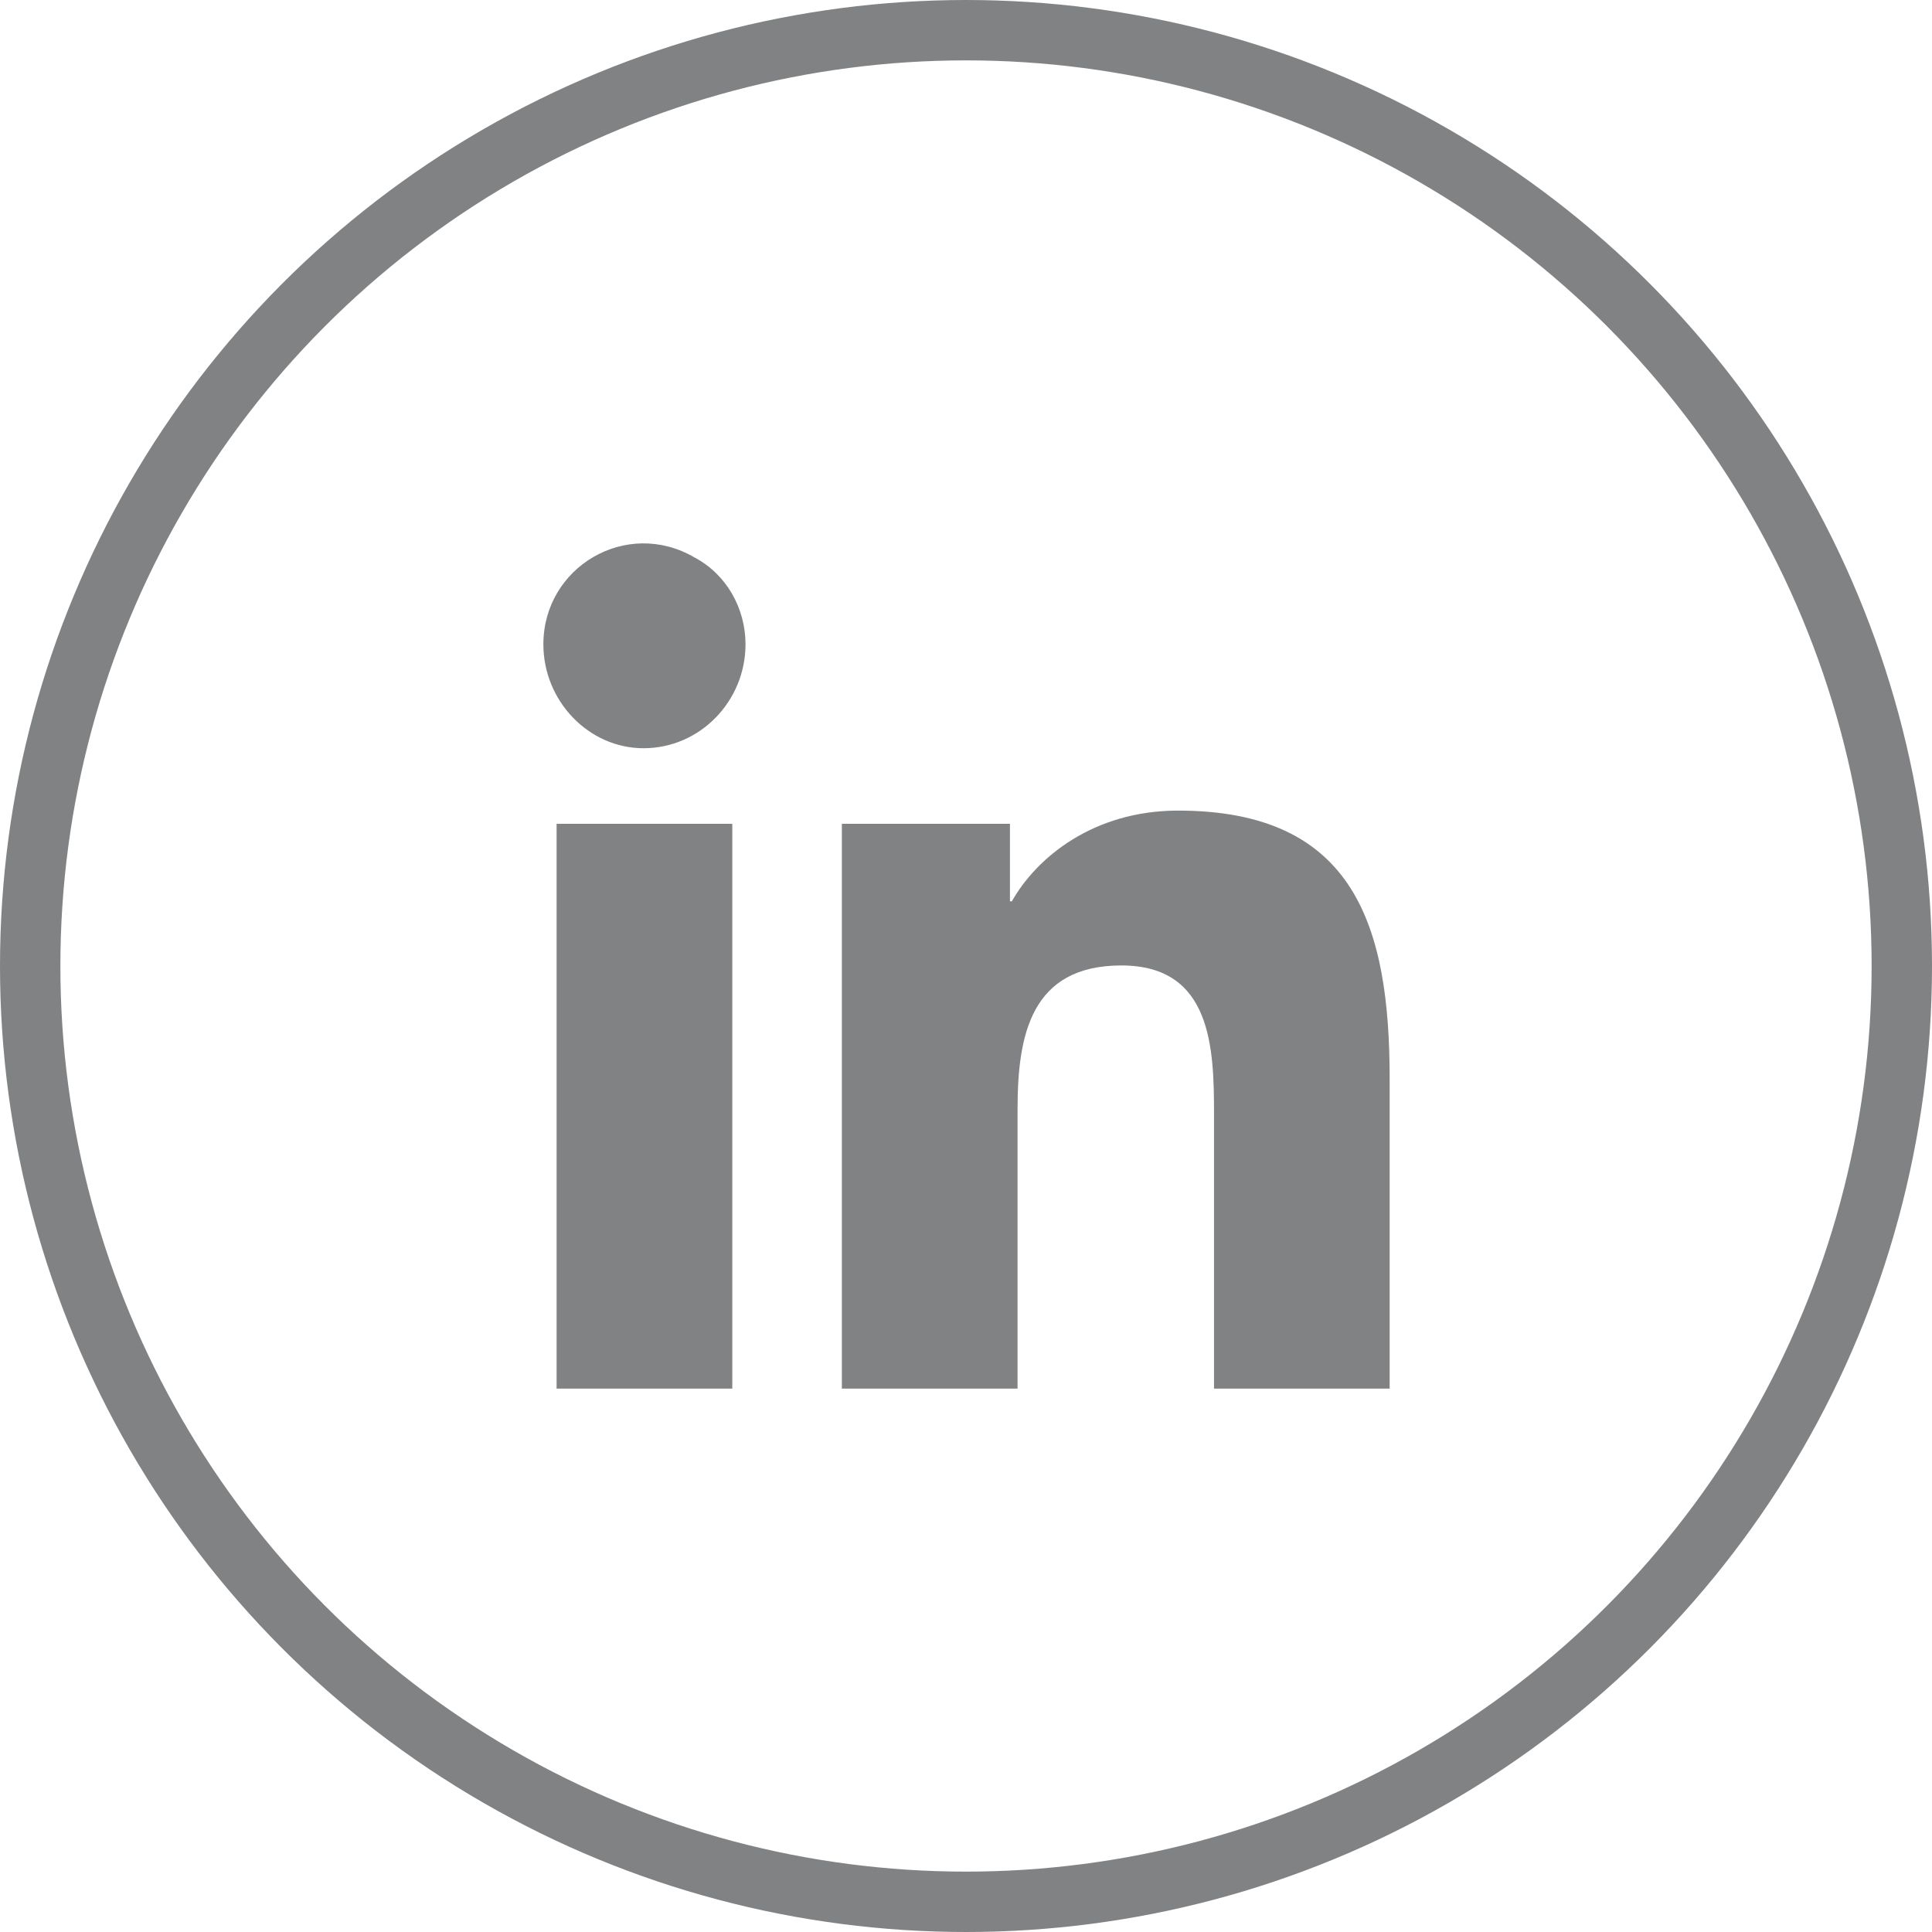
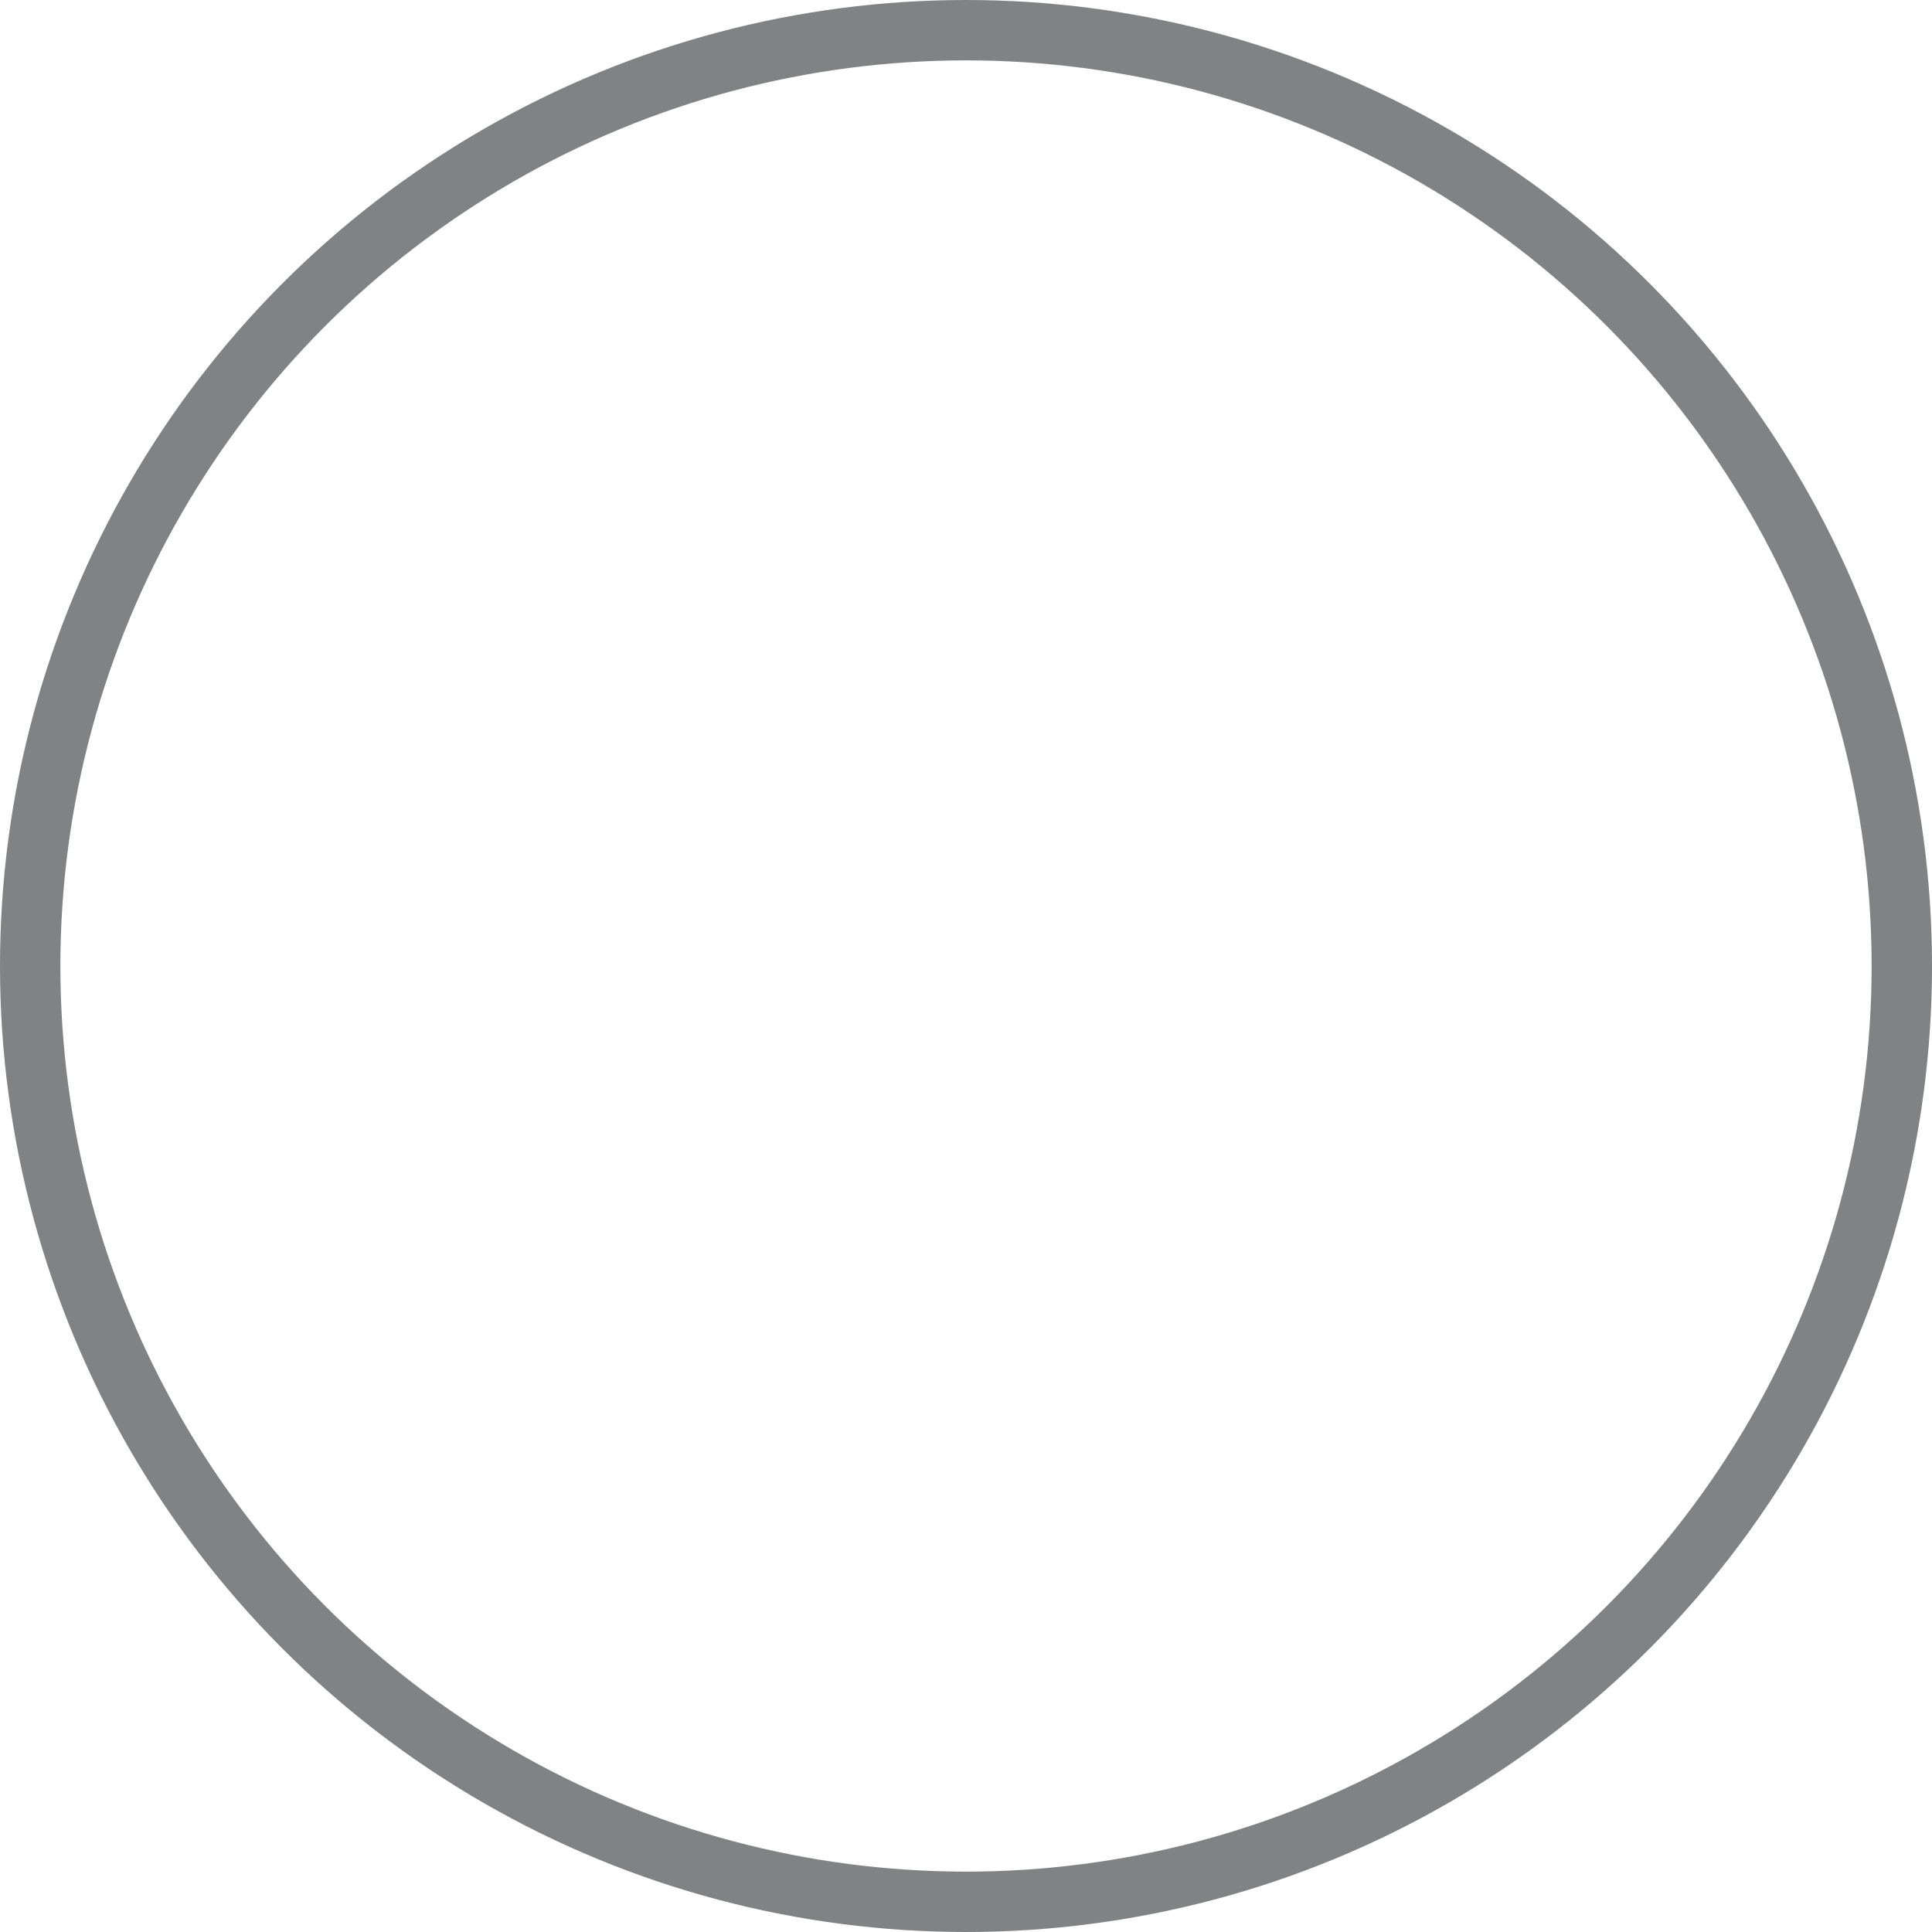
<svg xmlns="http://www.w3.org/2000/svg" width="32" height="32" viewBox="0 0 32 32" fill="none">
  <circle cx="16" cy="16" r="15.5" stroke="#818284" />
-   <path d="M12.129 23H9.219V13.645H12.129V23ZM10.658 12.393C9.751 12.393 9 11.611 9 10.672C9 9.389 10.377 8.576 11.503 9.233C12.035 9.514 12.348 10.078 12.348 10.672C12.348 11.611 11.597 12.393 10.658 12.393ZM22.986 23H20.108V18.463C20.108 17.368 20.076 15.991 18.574 15.991C17.073 15.991 16.854 17.149 16.854 18.369V23H13.944V13.645H16.728V14.928H16.76C17.166 14.208 18.105 13.426 19.513 13.426C22.454 13.426 23.017 15.366 23.017 17.869V23H22.986Z" fill="#818284" />
</svg>